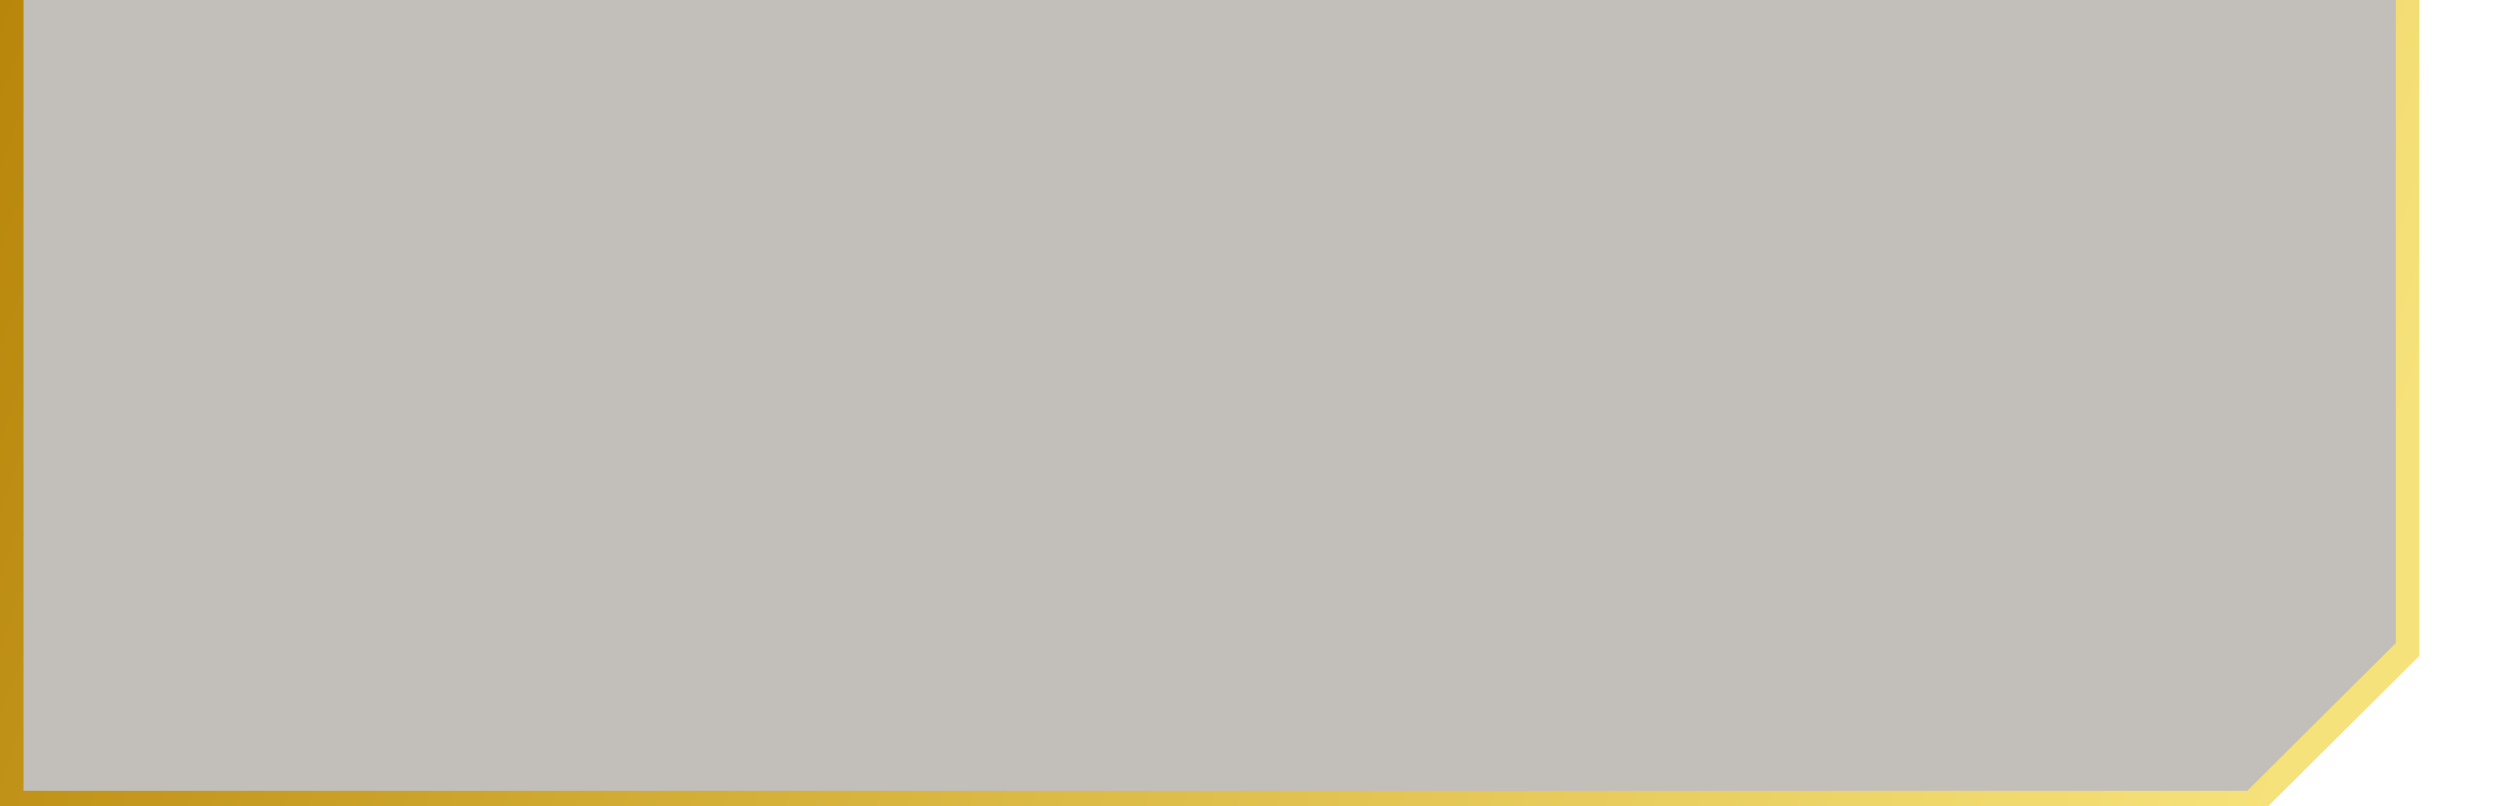
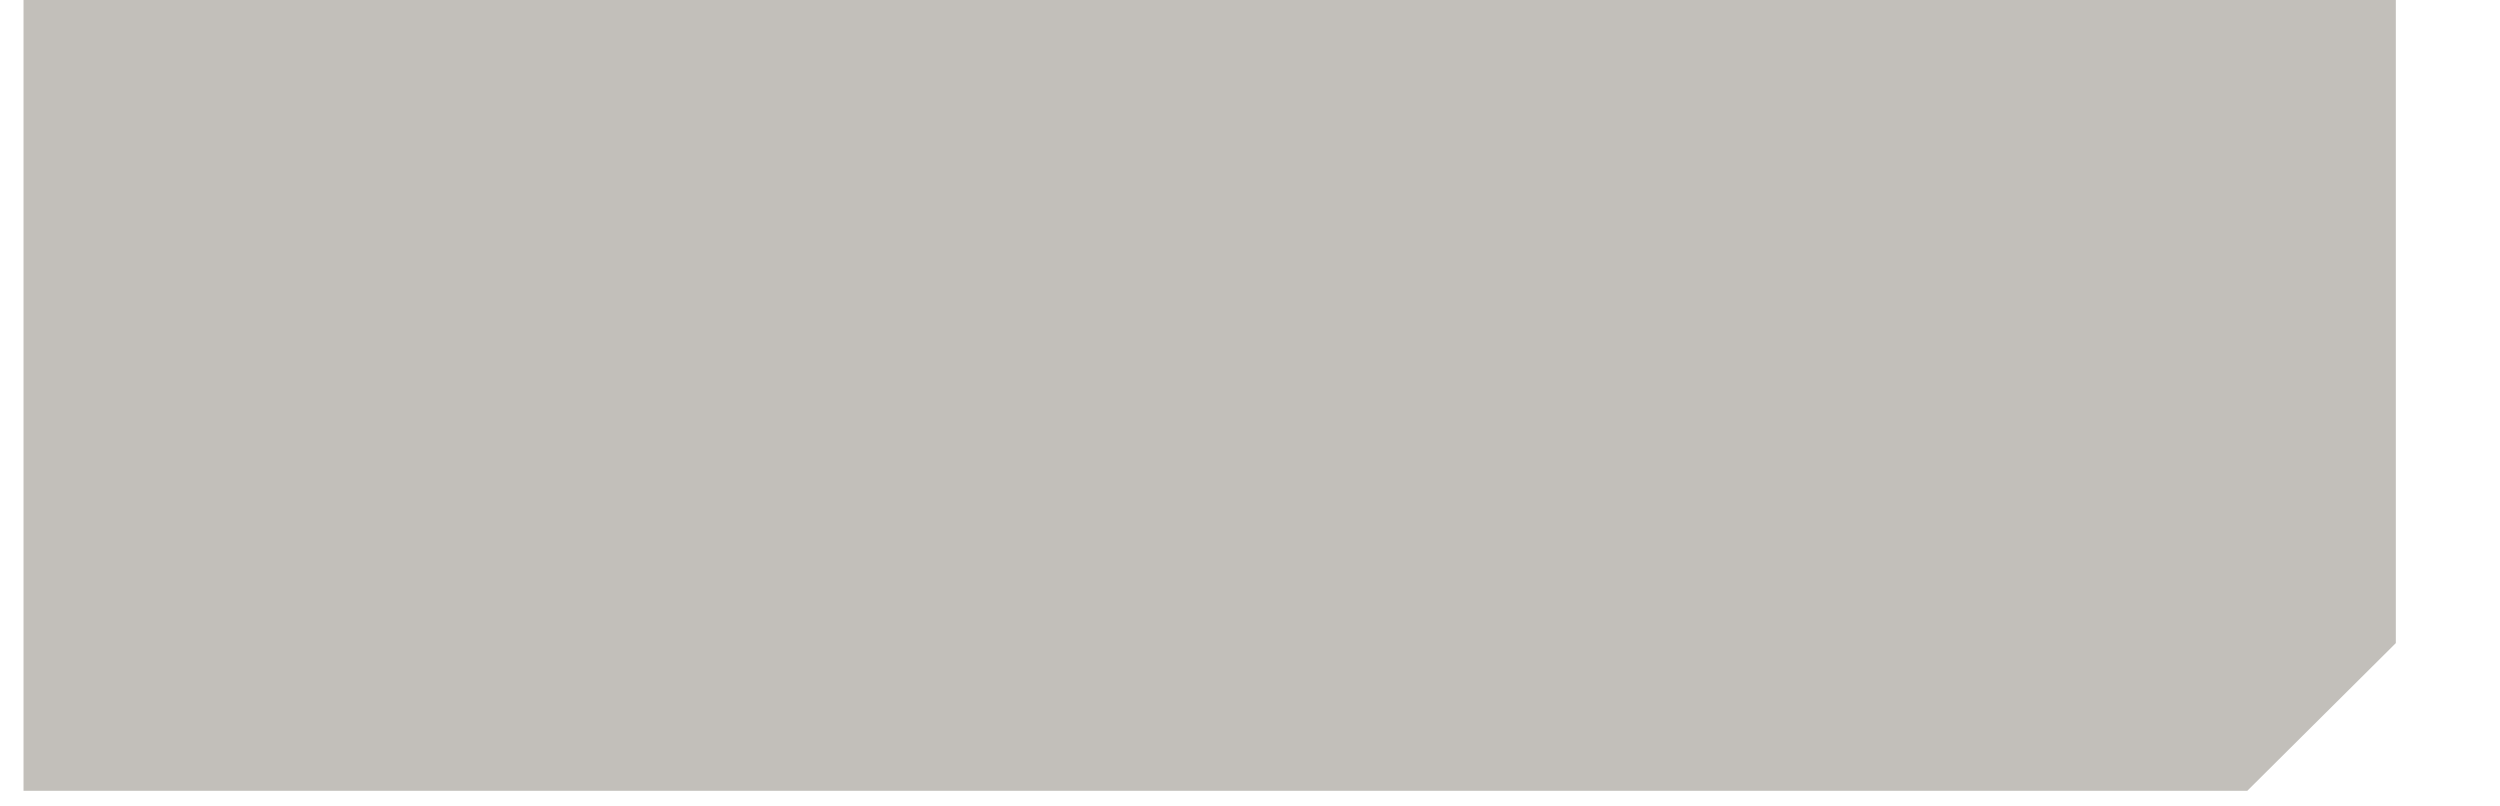
<svg xmlns="http://www.w3.org/2000/svg" width="1860" height="600" viewBox="0 0 1860 600" fill="none">
  <desc> Created with Pixso. </desc>
  <defs>
    <clipPath id="clip2_12">
      <rect id="право кнопка" width="1860" height="600" transform="matrix(-1 0 0 1 1860 0)" fill="white" fill-opacity="0" />
    </clipPath>
    <linearGradient x1="1690" y1="600" x2="-0" y2="0" id="paint_linear_2_13_0" gradientUnits="userSpaceOnUse">
      <stop stop-color="#F6E27A" />
      <stop offset="0.611" stop-color="#D4AF37" />
      <stop offset="1" stop-color="#B8860B" />
    </linearGradient>
  </defs>
  <g clip-path="url(#clip2_12)">
-     <path id="Убрать верхний слой" d="M0 0L1800 0L1800 487.957L1687.31 600L0 600L0 0Z" clip-rule="evenodd" fill="url(#paint_linear_2_13_0)" fill-opacity="1" fill-rule="evenodd" />
    <path id="Убрать верхний слой" d="M17.5 0L1782.5 0L1782.5 478.469L1672 588.333L17.5 588.333L17.5 0Z" clip-rule="evenodd" fill="#C2BFBA" fill-opacity="1" fill-rule="evenodd" />
  </g>
</svg>